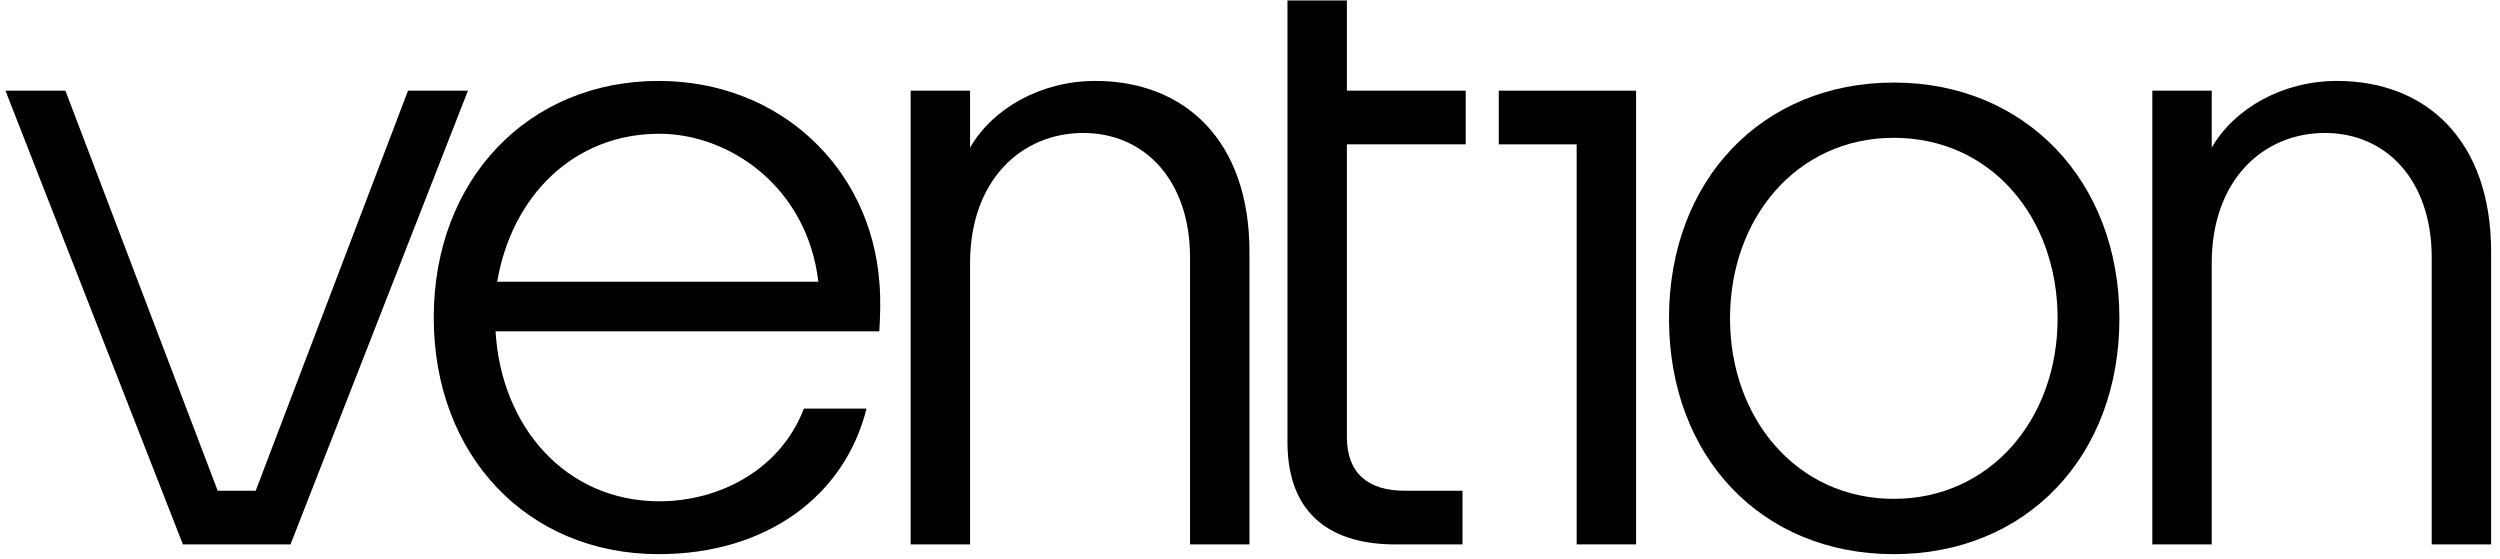
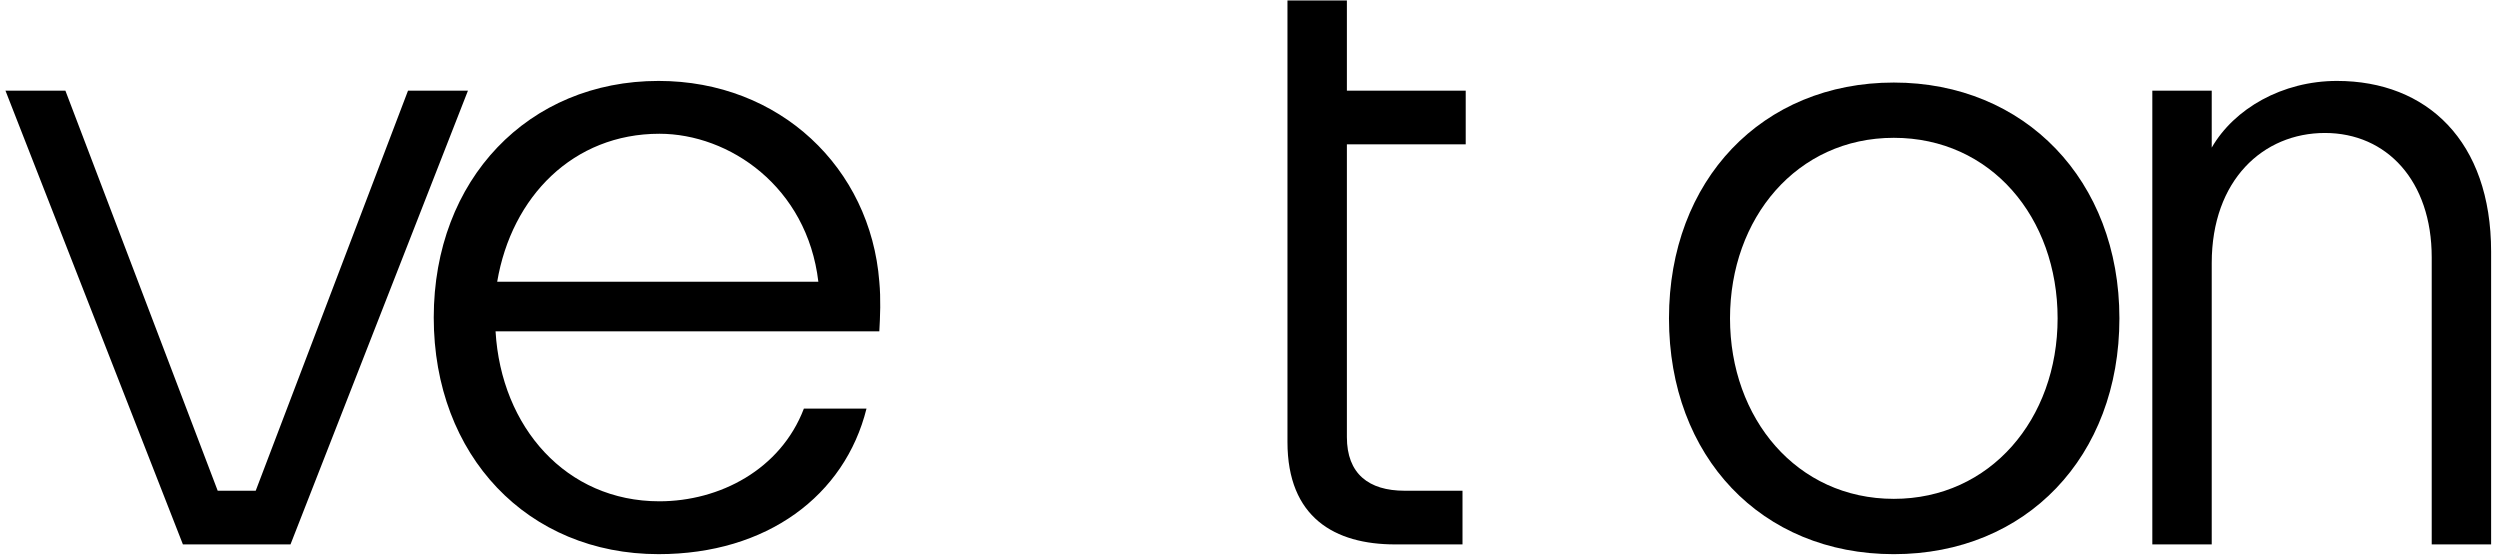
<svg xmlns="http://www.w3.org/2000/svg" width="143" height="32" viewBox="0 0 143 32" fill="none">
  <g clip-path="url(#clip0_548_10)">
    <path d="M23.338 5.187L14.627 28.069H12.452L3.741 5.187H0.313L10.462 31.139H16.617L26.766 5.187H23.338Z" fill="#000000" />
    <path d="M37.67 4.629C30.23 4.629 24.81 10.256 24.81 18.163C24.81 26.07 30.183 31.697 37.67 31.697C43.869 31.697 48.325 28.348 49.564 23.372H45.982C44.651 26.86 41.16 28.674 37.715 28.674C32.388 28.674 28.668 24.443 28.346 18.954H50.297C50.344 18.117 50.389 17.094 50.297 16.116C49.793 9.605 44.603 4.629 37.668 4.629H37.67ZM28.439 16.116C29.266 11.233 32.801 7.651 37.716 7.651C41.711 7.651 46.167 10.674 46.81 16.116H28.439Z" fill="#000000" />
-     <path d="M62.652 4.629C59.529 4.629 56.774 6.21 55.488 8.443V5.187H52.089V31.139H55.488V15.047C55.488 10.303 58.427 7.606 61.963 7.606C65.499 7.606 68.07 10.349 68.07 14.721V31.139H71.469V14.396C71.469 8.071 67.795 4.629 62.651 4.629H62.652Z" fill="#000000" />
    <path d="M77.042 0.025H73.643V25.28C73.643 29.605 76.352 31.14 79.797 31.14H83.655V28.07H80.348C78.282 28.07 77.042 27.094 77.042 25.001V8.257H83.839V5.187H77.042V0.025Z" fill="#000000" />
-     <path d="M85.73 8.257H90.185V31.139H93.584V5.187H85.73V8.257Z" fill="#000000" />
    <path d="M108.326 4.722C100.794 4.722 95.466 10.303 95.466 18.21C95.466 26.117 100.747 31.698 108.326 31.698C115.904 31.698 121.23 26.117 121.23 18.21C121.23 10.303 115.811 4.722 108.326 4.722ZM108.326 28.534C102.769 28.534 98.957 23.93 98.957 18.209C98.957 12.487 102.768 7.883 108.326 7.883C113.883 7.883 117.695 12.441 117.695 18.209C117.695 23.976 113.837 28.534 108.326 28.534Z" fill="#000000" />
    <path d="M133.676 4.629C130.553 4.629 127.797 6.21 126.511 8.443V5.187H123.113V31.139H126.511V15.047C126.511 10.303 129.451 7.606 132.986 7.606C136.522 7.606 139.094 10.349 139.094 14.721V31.139H142.492V14.396C142.492 8.071 138.818 4.629 133.674 4.629H133.676Z" fill="#000000" />
  </g>
  <defs>
    <clipPath id="clip0_548_10">
      <rect width="143" height="32" fill="white" />
    </clipPath>
  </defs>
</svg>